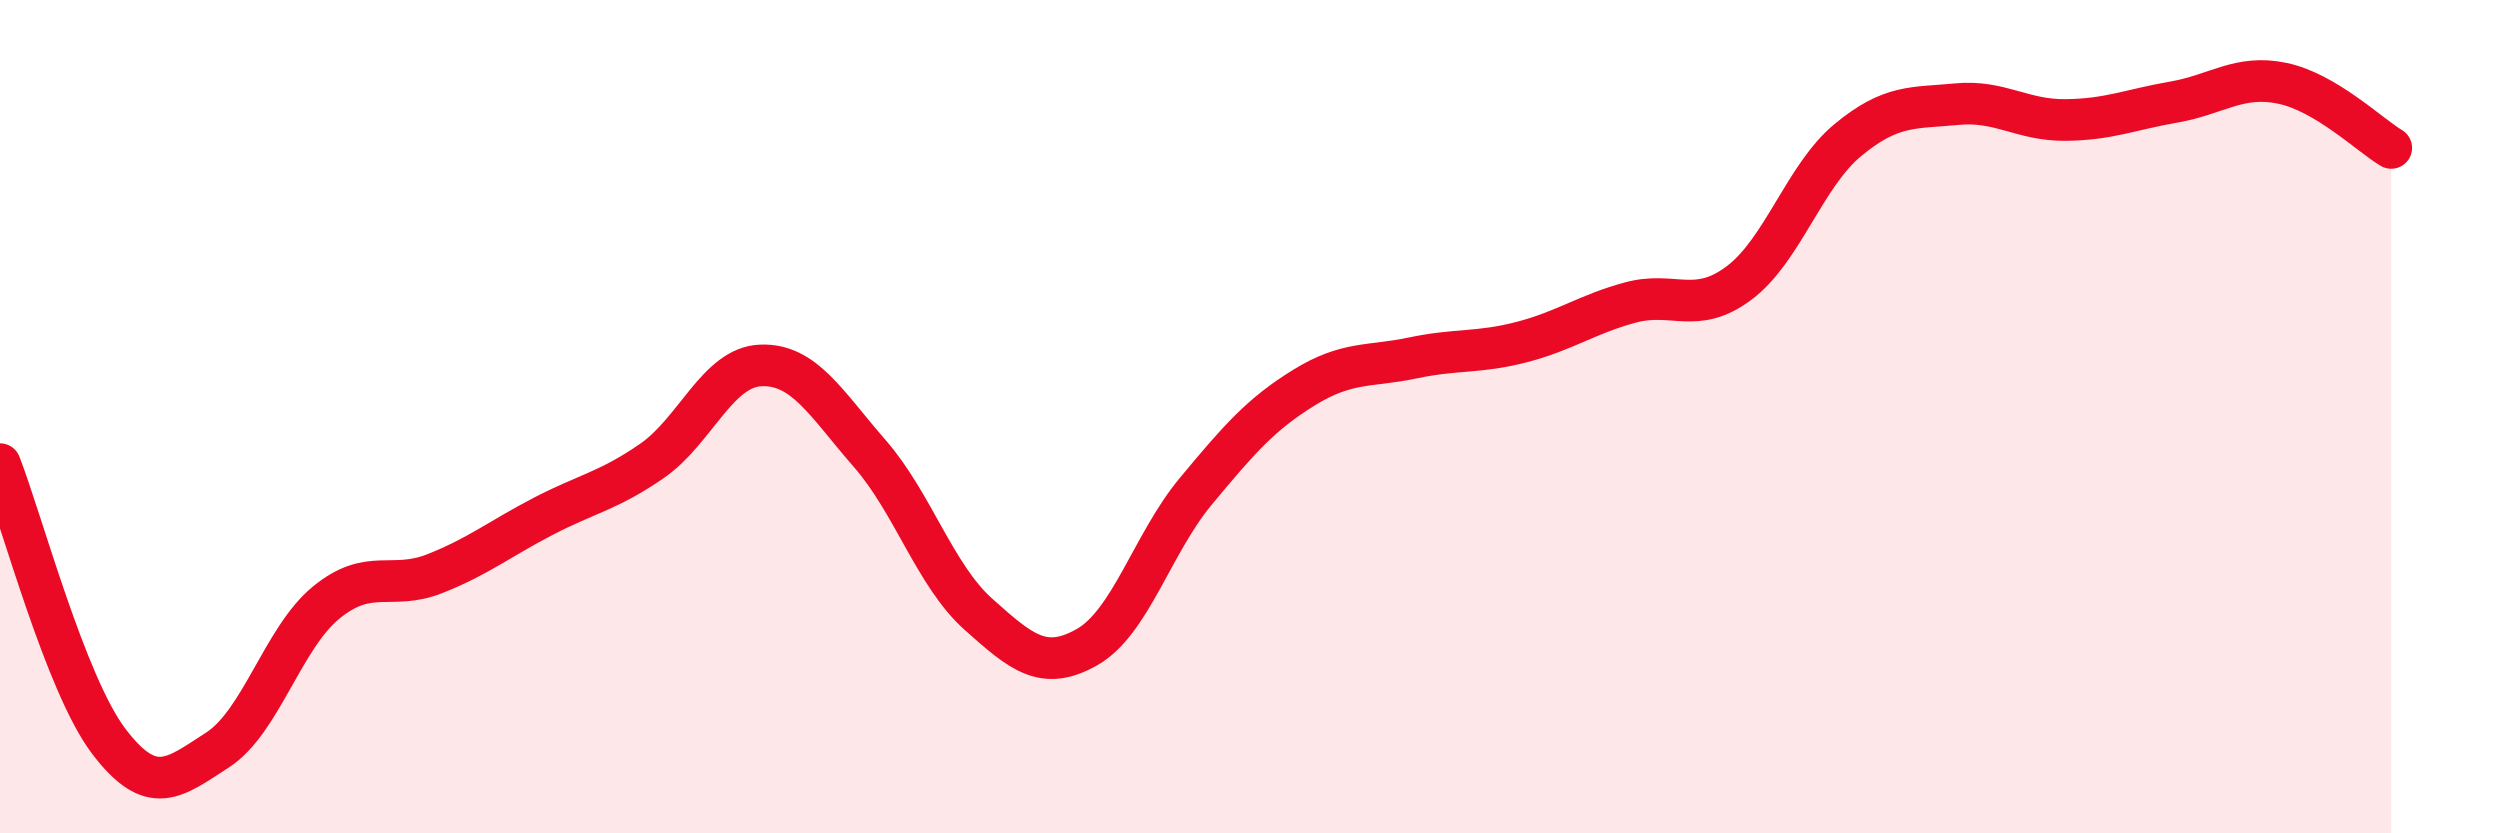
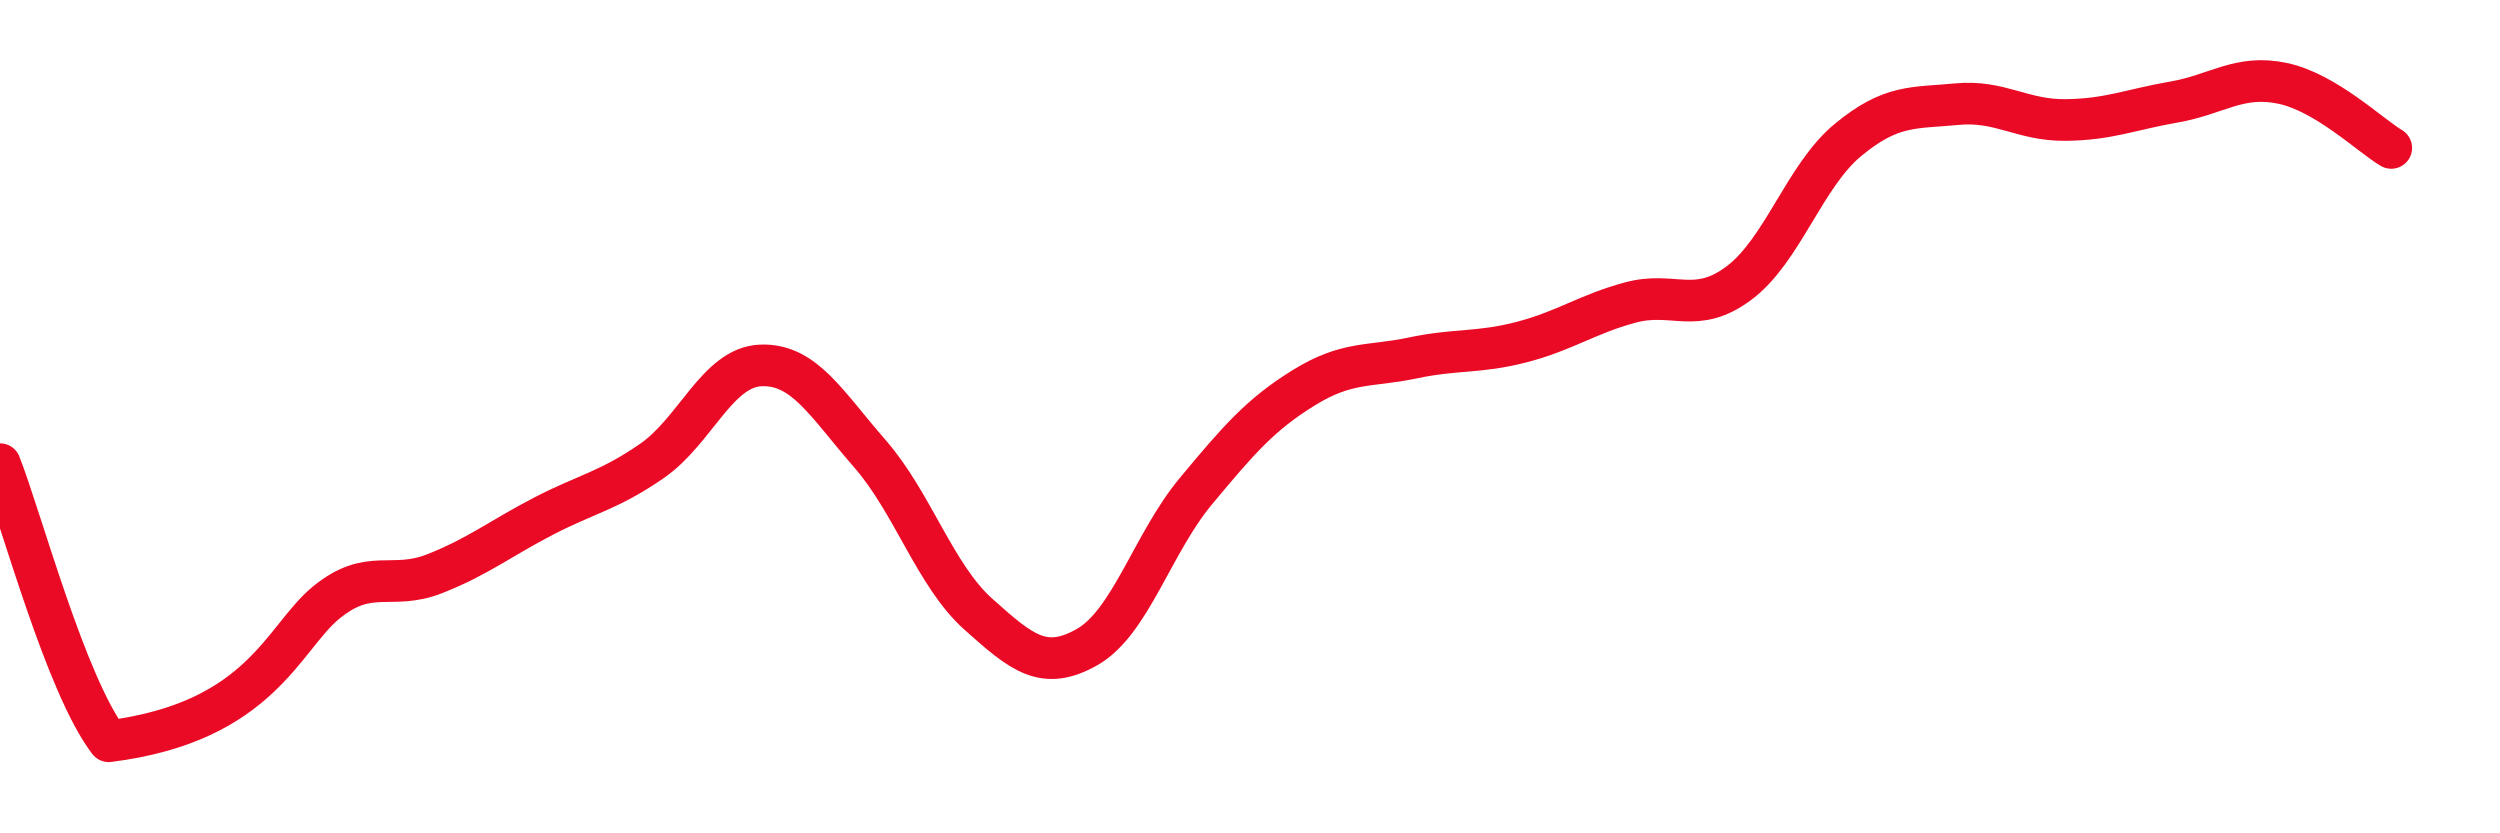
<svg xmlns="http://www.w3.org/2000/svg" width="60" height="20" viewBox="0 0 60 20">
-   <path d="M 0,11.14 C 0.52,12.47 1.57,16.42 2.61,17.79 C 3.65,19.16 4.18,18.67 5.22,18 C 6.26,17.33 6.79,15.31 7.83,14.46 C 8.87,13.61 9.39,14.18 10.43,13.77 C 11.47,13.36 12,12.93 13.04,12.39 C 14.08,11.85 14.61,11.78 15.65,11.06 C 16.69,10.34 17.22,8.81 18.26,8.77 C 19.3,8.73 19.83,9.69 20.87,10.88 C 21.91,12.07 22.44,13.81 23.48,14.74 C 24.52,15.67 25.05,16.12 26.09,15.53 C 27.13,14.94 27.66,13.04 28.7,11.79 C 29.74,10.54 30.26,9.94 31.3,9.3 C 32.34,8.66 32.87,8.81 33.91,8.59 C 34.95,8.37 35.48,8.48 36.52,8.21 C 37.56,7.94 38.09,7.54 39.13,7.26 C 40.17,6.98 40.7,7.57 41.74,6.79 C 42.78,6.01 43.31,4.22 44.35,3.36 C 45.39,2.5 45.92,2.6 46.96,2.5 C 48,2.4 48.53,2.89 49.57,2.88 C 50.61,2.87 51.13,2.63 52.17,2.45 C 53.21,2.27 53.74,1.78 54.78,2 C 55.82,2.22 56.87,3.24 57.39,3.55L57.39 20L0 20Z" fill="#EB0A25" opacity="0.1" stroke-linecap="round" stroke-linejoin="round" />
-   <path d="M 0,11.14 C 0.52,12.47 1.57,16.42 2.61,17.79 C 3.65,19.16 4.18,18.67 5.22,18 C 6.26,17.33 6.79,15.31 7.83,14.46 C 8.87,13.61 9.39,14.18 10.43,13.77 C 11.47,13.36 12,12.93 13.04,12.39 C 14.08,11.85 14.61,11.78 15.65,11.06 C 16.69,10.34 17.22,8.81 18.26,8.77 C 19.3,8.73 19.83,9.69 20.87,10.88 C 21.91,12.07 22.44,13.81 23.48,14.74 C 24.52,15.67 25.05,16.12 26.09,15.53 C 27.13,14.94 27.66,13.04 28.7,11.79 C 29.74,10.54 30.26,9.94 31.3,9.3 C 32.34,8.66 32.87,8.81 33.91,8.59 C 34.95,8.37 35.48,8.48 36.52,8.21 C 37.56,7.94 38.09,7.54 39.13,7.26 C 40.17,6.98 40.7,7.57 41.74,6.79 C 42.78,6.01 43.31,4.22 44.35,3.36 C 45.39,2.5 45.92,2.6 46.96,2.5 C 48,2.4 48.53,2.89 49.57,2.88 C 50.61,2.87 51.13,2.63 52.17,2.45 C 53.21,2.27 53.74,1.78 54.78,2 C 55.82,2.22 56.87,3.24 57.39,3.55" stroke="#EB0A25" stroke-width="1" fill="none" stroke-linecap="round" stroke-linejoin="round" />
+   <path d="M 0,11.14 C 0.52,12.47 1.57,16.42 2.61,17.79 C 6.26,17.33 6.79,15.31 7.83,14.46 C 8.87,13.61 9.39,14.18 10.43,13.77 C 11.47,13.36 12,12.93 13.04,12.39 C 14.08,11.85 14.61,11.78 15.65,11.06 C 16.69,10.34 17.22,8.81 18.26,8.77 C 19.3,8.73 19.83,9.69 20.87,10.88 C 21.91,12.07 22.44,13.81 23.48,14.74 C 24.52,15.67 25.05,16.12 26.09,15.53 C 27.13,14.94 27.66,13.04 28.7,11.79 C 29.74,10.54 30.26,9.94 31.3,9.3 C 32.34,8.66 32.87,8.81 33.91,8.59 C 34.95,8.37 35.48,8.48 36.52,8.21 C 37.56,7.94 38.09,7.54 39.13,7.26 C 40.17,6.98 40.7,7.57 41.74,6.79 C 42.78,6.01 43.31,4.22 44.35,3.36 C 45.39,2.5 45.92,2.6 46.96,2.5 C 48,2.4 48.53,2.89 49.57,2.88 C 50.61,2.87 51.13,2.63 52.17,2.45 C 53.21,2.27 53.74,1.78 54.78,2 C 55.82,2.22 56.87,3.24 57.39,3.55" stroke="#EB0A25" stroke-width="1" fill="none" stroke-linecap="round" stroke-linejoin="round" />
</svg>